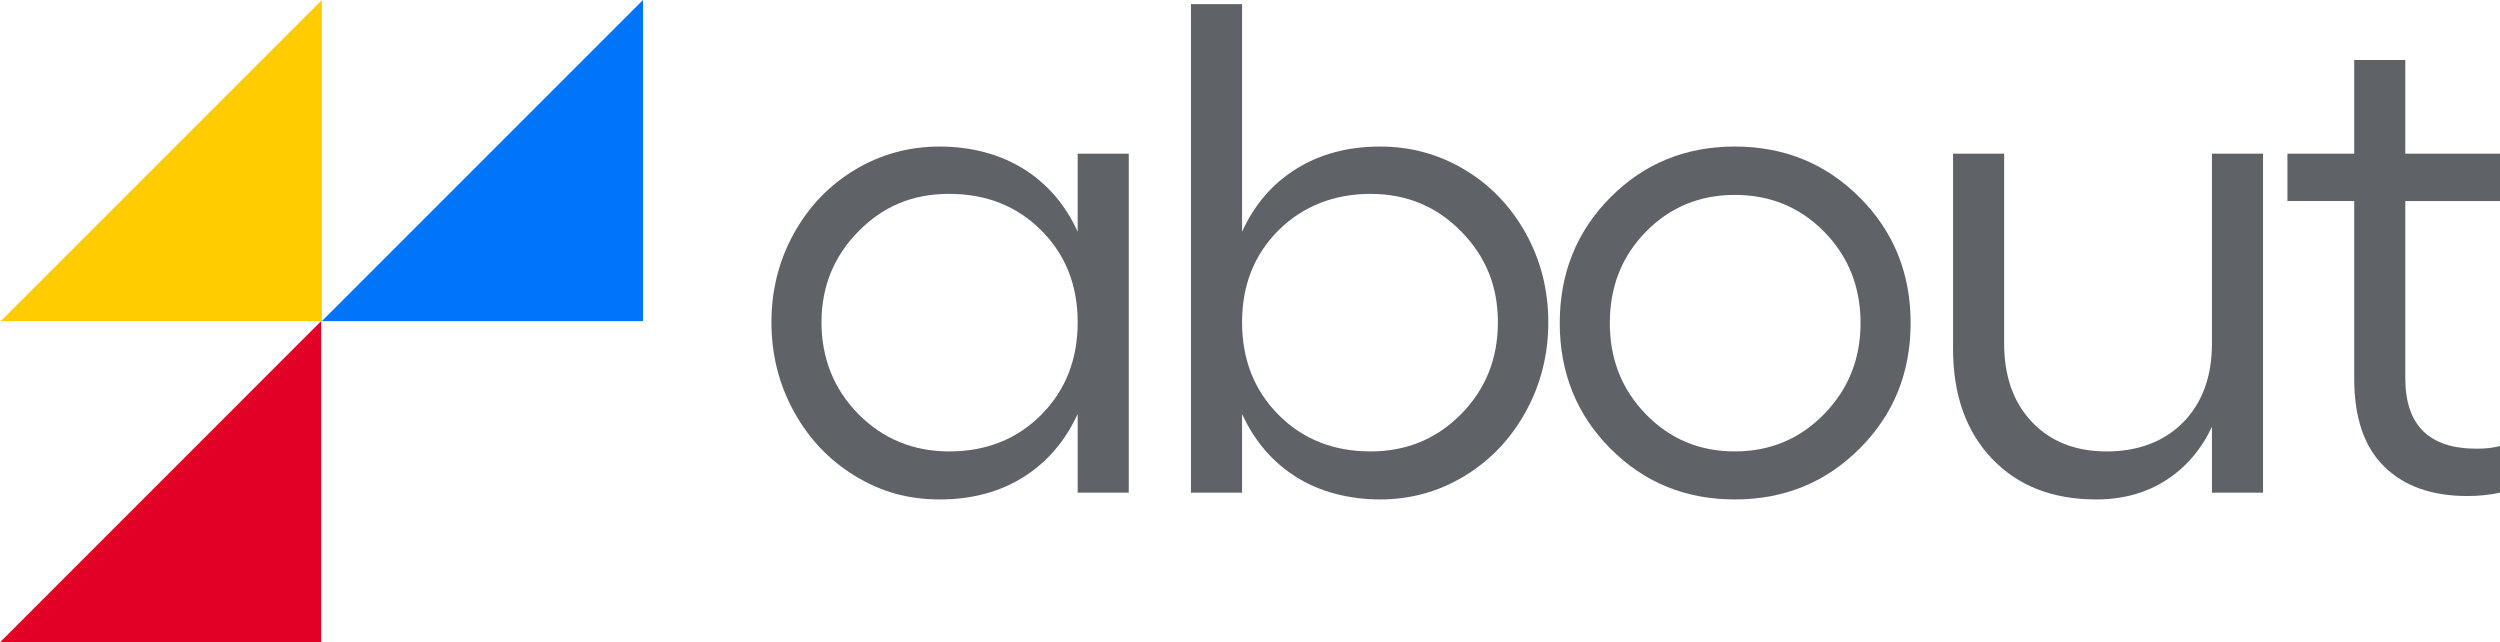
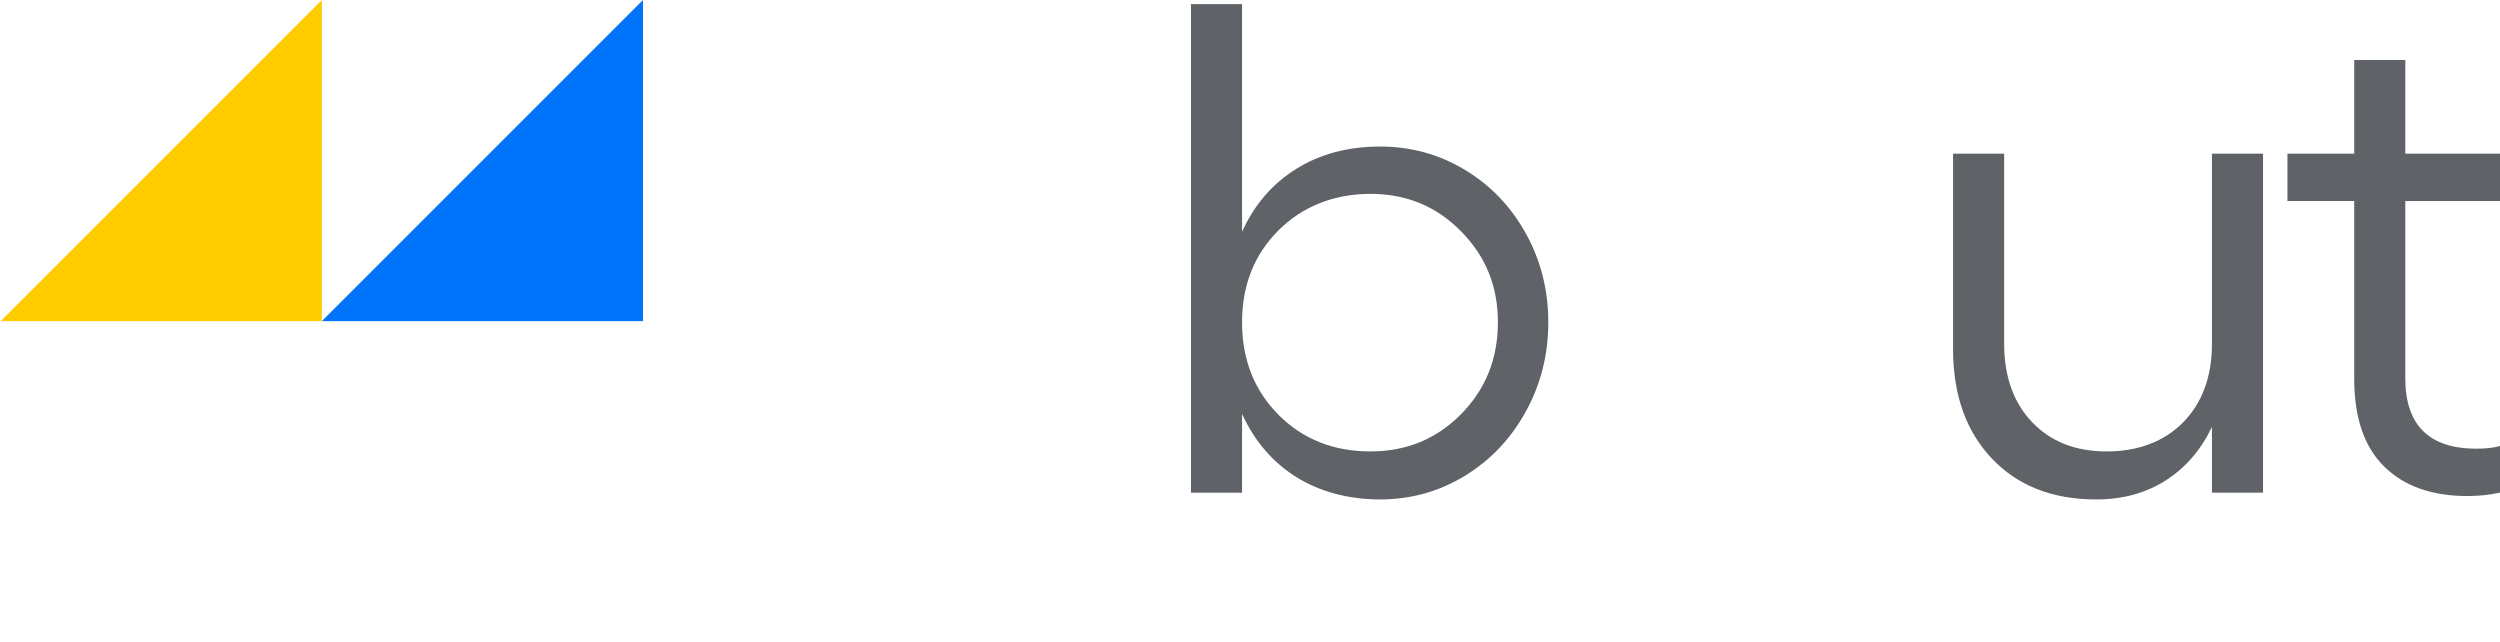
<svg xmlns="http://www.w3.org/2000/svg" id="Calque_2" data-name="Calque 2" viewBox="0 0 1612.58 414.29">
  <defs>
    <style>
      .cls-1 {
        fill: #0074fa;
      }

      .cls-1, .cls-2, .cls-3, .cls-4 {
        stroke-width: 0px;
      }

      .cls-2 {
        fill: #5f6368;
      }

      .cls-3 {
        fill: #fc0;
      }

      .cls-4 {
        fill: #e30026;
      }
    </style>
  </defs>
  <g id="Calque_1-2" data-name="Calque 1">
    <g>
      <g>
-         <path class="cls-2" d="M695.13,99.14h32.96v218.63h-32.96v-50.76c-8.06,17.58-19.74,31.17-35.05,40.76-15.31,9.6-33.29,14.39-53.94,14.39s-37.98-5.05-54.6-15.16c-16.63-10.11-29.77-23.95-39.44-41.53s-14.5-36.77-14.5-57.57,4.83-39.91,14.5-57.35c9.67-17.43,22.81-31.13,39.44-41.09,16.62-9.96,34.83-14.94,54.6-14.94s38.67,4.8,54.05,14.39c15.38,9.6,27.03,23.11,34.94,40.54v-50.32ZM612.29,291.18c23.87,0,43.65-7.87,59.33-23.62,15.67-15.75,23.51-35.63,23.51-59.66s-7.84-43.65-23.51-59.33c-15.68-15.67-35.45-23.51-59.33-23.51s-42.66,8.06-58.56,24.17c-15.9,16.12-23.84,35.67-23.84,58.67s7.94,43.18,23.84,59.22c15.89,16.04,35.41,24.06,58.56,24.06Z" />
        <path class="cls-2" d="M890.16,94.52c19.78,0,37.97,4.98,54.6,14.94,16.62,9.96,29.77,23.66,39.44,41.09,9.67,17.43,14.5,36.55,14.5,57.35s-4.83,39.99-14.5,57.57-22.82,31.42-39.44,41.53c-16.63,10.11-34.83,15.16-54.6,15.16s-38.64-4.8-53.94-14.39c-15.31-9.59-26.99-23.18-35.05-40.76v50.76h-32.96V2.68h32.96v146.78c7.91-17.43,19.56-30.94,34.94-40.54,15.38-9.59,33.4-14.39,54.05-14.39ZM884.01,291.18c23.14,0,42.63-8.02,58.45-24.06,15.82-16.04,23.73-35.78,23.73-59.22s-7.91-42.55-23.73-58.67c-15.82-16.11-35.3-24.17-58.45-24.17s-43.65,7.84-59.33,23.51c-15.68,15.68-23.51,35.45-23.51,59.33s7.83,43.91,23.51,59.66c15.67,15.75,35.45,23.62,59.33,23.62Z" />
-         <path class="cls-2" d="M1038.72,127.37c21.75-21.9,48.52-32.85,80.31-32.85s58.63,10.95,80.53,32.85c21.9,21.9,32.85,48.89,32.85,80.97s-10.95,59.07-32.85,80.97c-21.9,21.9-48.75,32.85-80.53,32.85s-58.56-10.95-80.31-32.85c-21.75-21.9-32.63-48.89-32.63-80.97s10.88-59.07,32.63-80.97ZM1119.03,125.72c-22.71,0-41.82,7.91-57.35,23.73-15.53,15.82-23.29,35.45-23.29,58.89s7.76,42.92,23.29,58.89c15.52,15.97,34.64,23.95,57.35,23.95s41.89-8.02,57.57-24.06c15.67-16.04,23.51-35.63,23.51-58.78s-7.8-42.88-23.4-58.78c-15.6-15.89-34.83-23.84-57.68-23.84Z" />
        <path class="cls-2" d="M1426.77,99.14h32.96v218.63h-32.96v-42.41c-7.03,14.8-16.96,26.29-29.77,34.5-12.82,8.2-27.8,12.3-44.93,12.3-28.12,0-50.54-8.79-67.24-26.37s-25.05-41.16-25.05-70.75v-125.9h32.96v122.39c0,21.24,6,38.16,18.02,50.76,12.01,12.6,28.05,18.9,48.12,18.9s37.13-6.3,49.44-18.9c12.3-12.6,18.46-29.52,18.46-50.76v-122.39Z" />
        <path class="cls-2" d="M1612.58,129.68h-61.08v114.26c0,30.32,15.31,45.48,45.92,45.48,6.15,0,11.21-.58,15.16-1.76v30.1c-6.59,1.46-13.62,2.2-21.09,2.2-22.85,0-40.73-6.33-53.61-19.01-12.89-12.67-19.34-31.53-19.34-56.58v-114.7h-43.07v-30.54h43.07v-60.42h32.96v60.42h61.08v30.54Z" />
      </g>
      <g>
        <polygon class="cls-3" points=".46 207.14 207.14 207.14 207.6 207.14 207.6 0 .46 207.14" />
        <polygon class="cls-1" points="207.6 207.14 414.74 207.14 414.74 0 207.6 207.14" />
-         <polygon class="cls-4" points="207.14 414.29 207.14 207.14 0 414.29 207.14 414.29" />
      </g>
    </g>
  </g>
</svg>